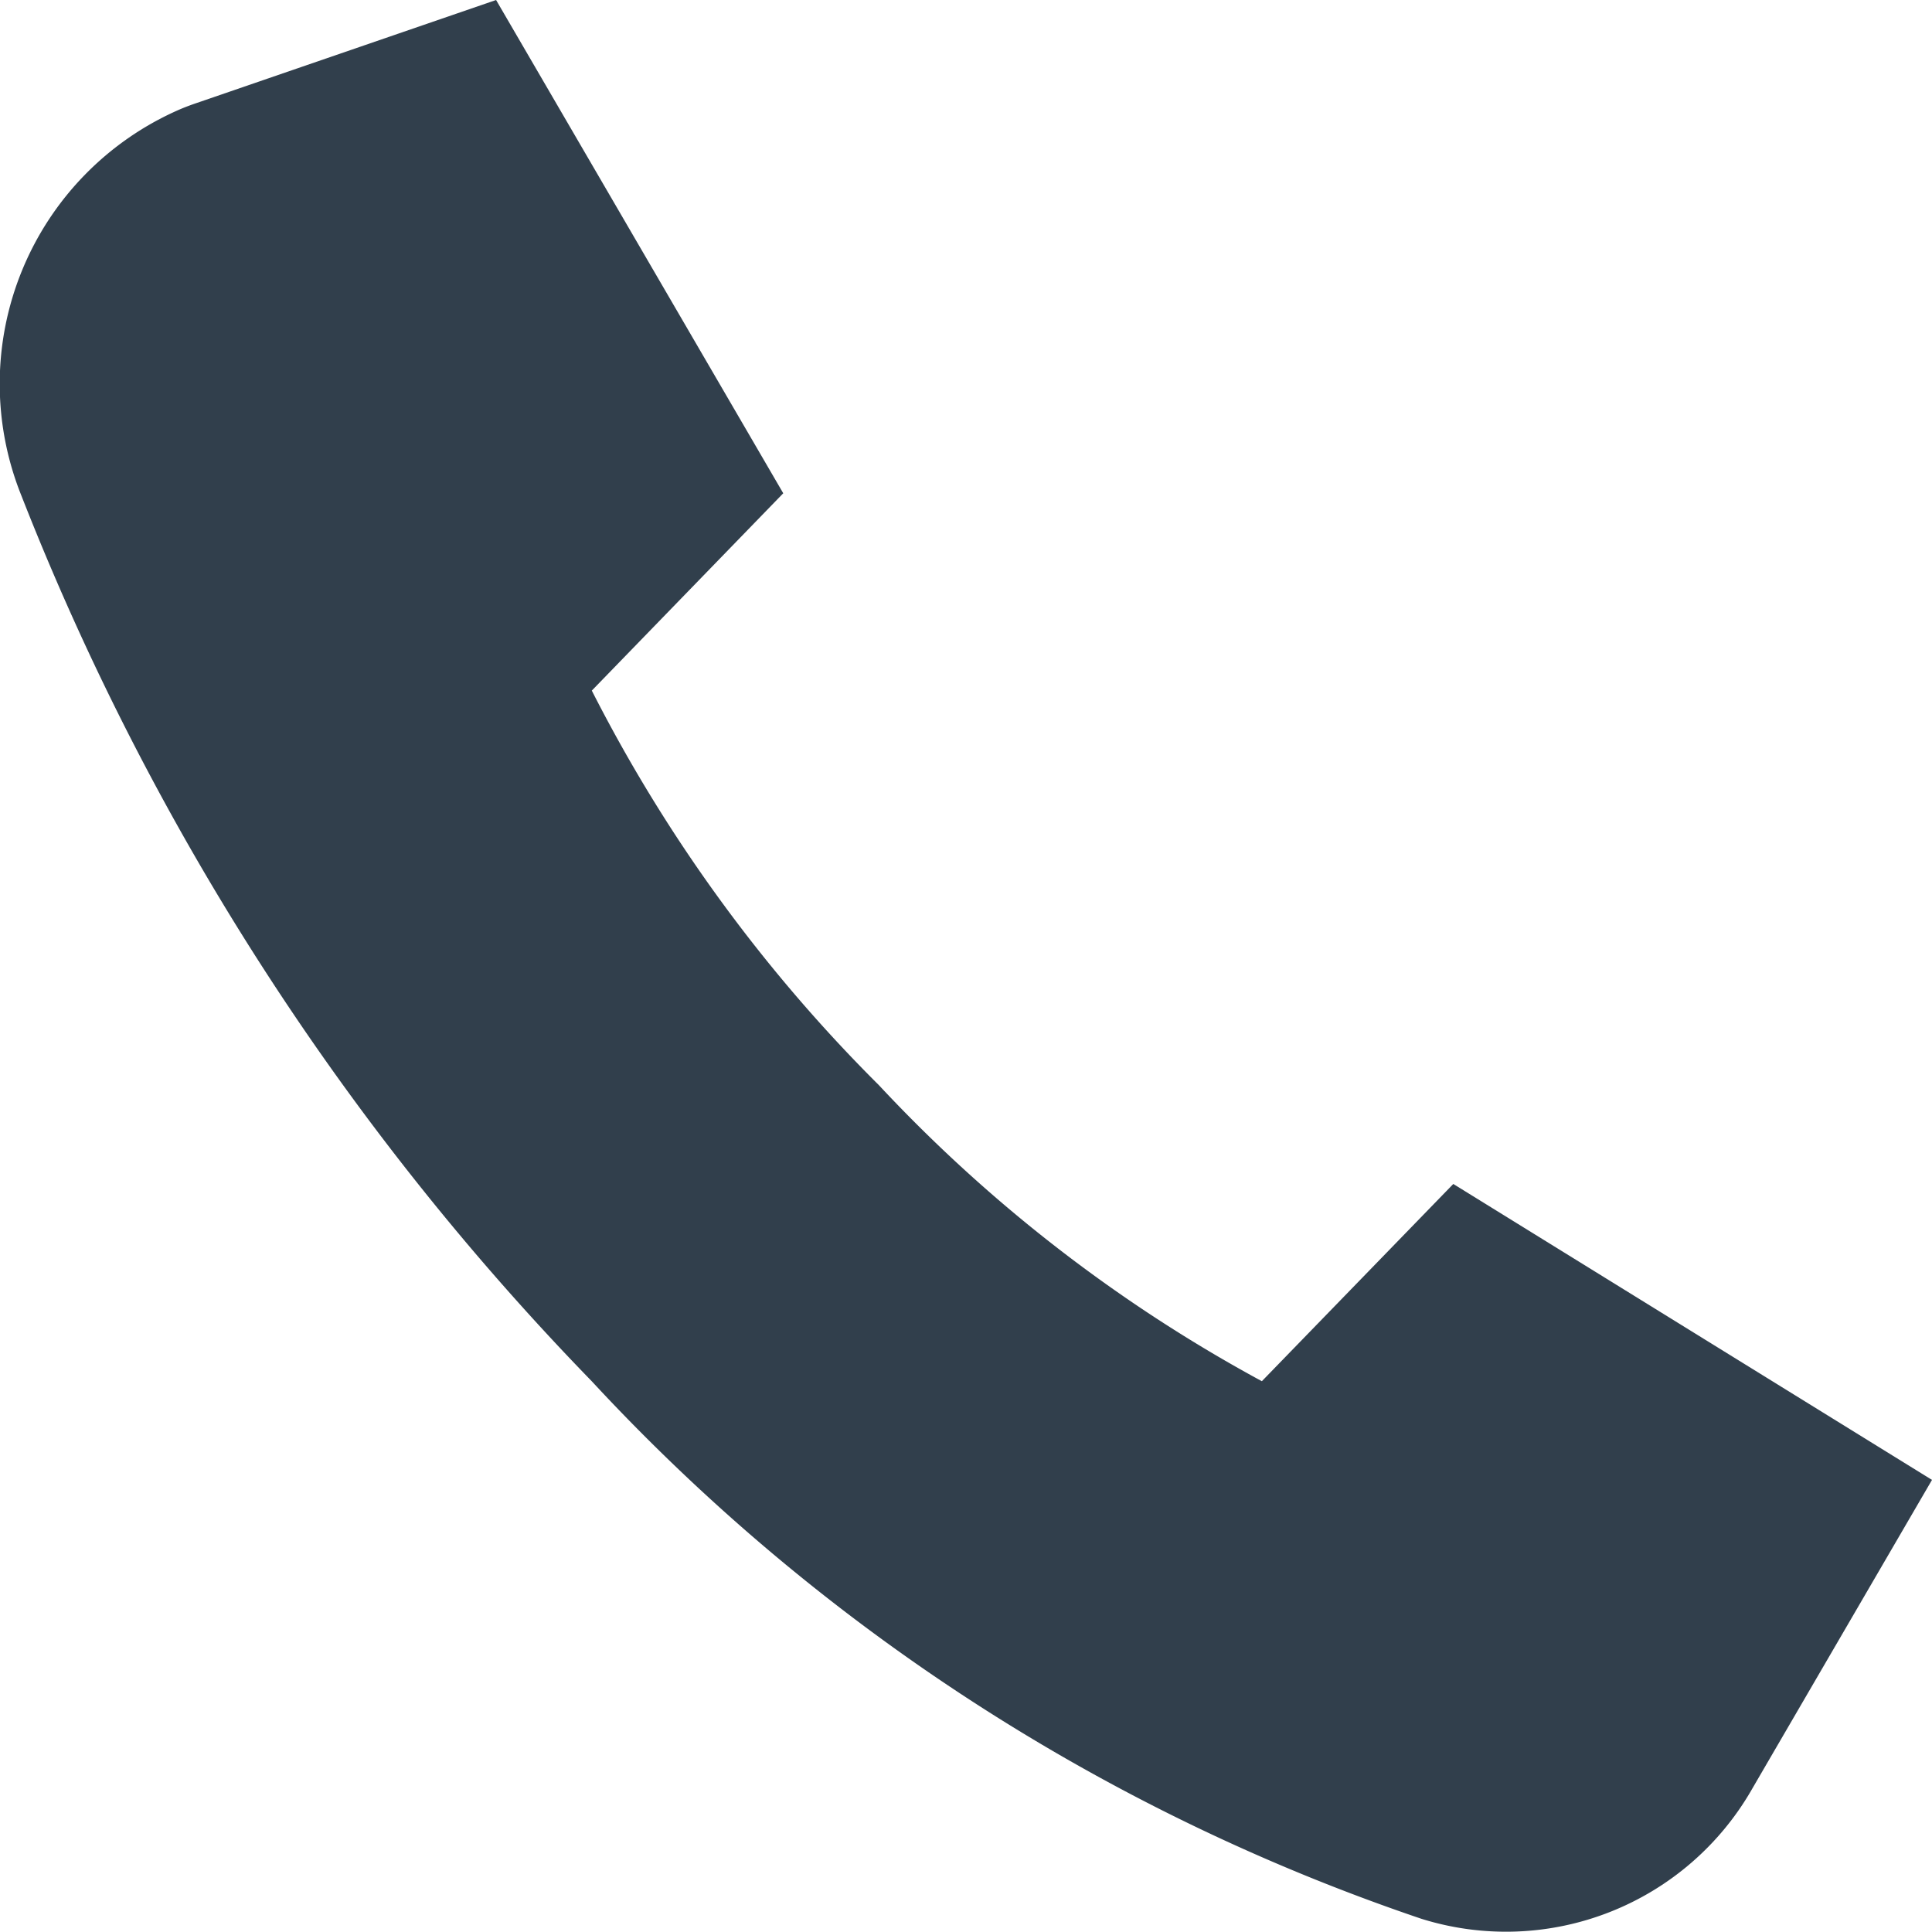
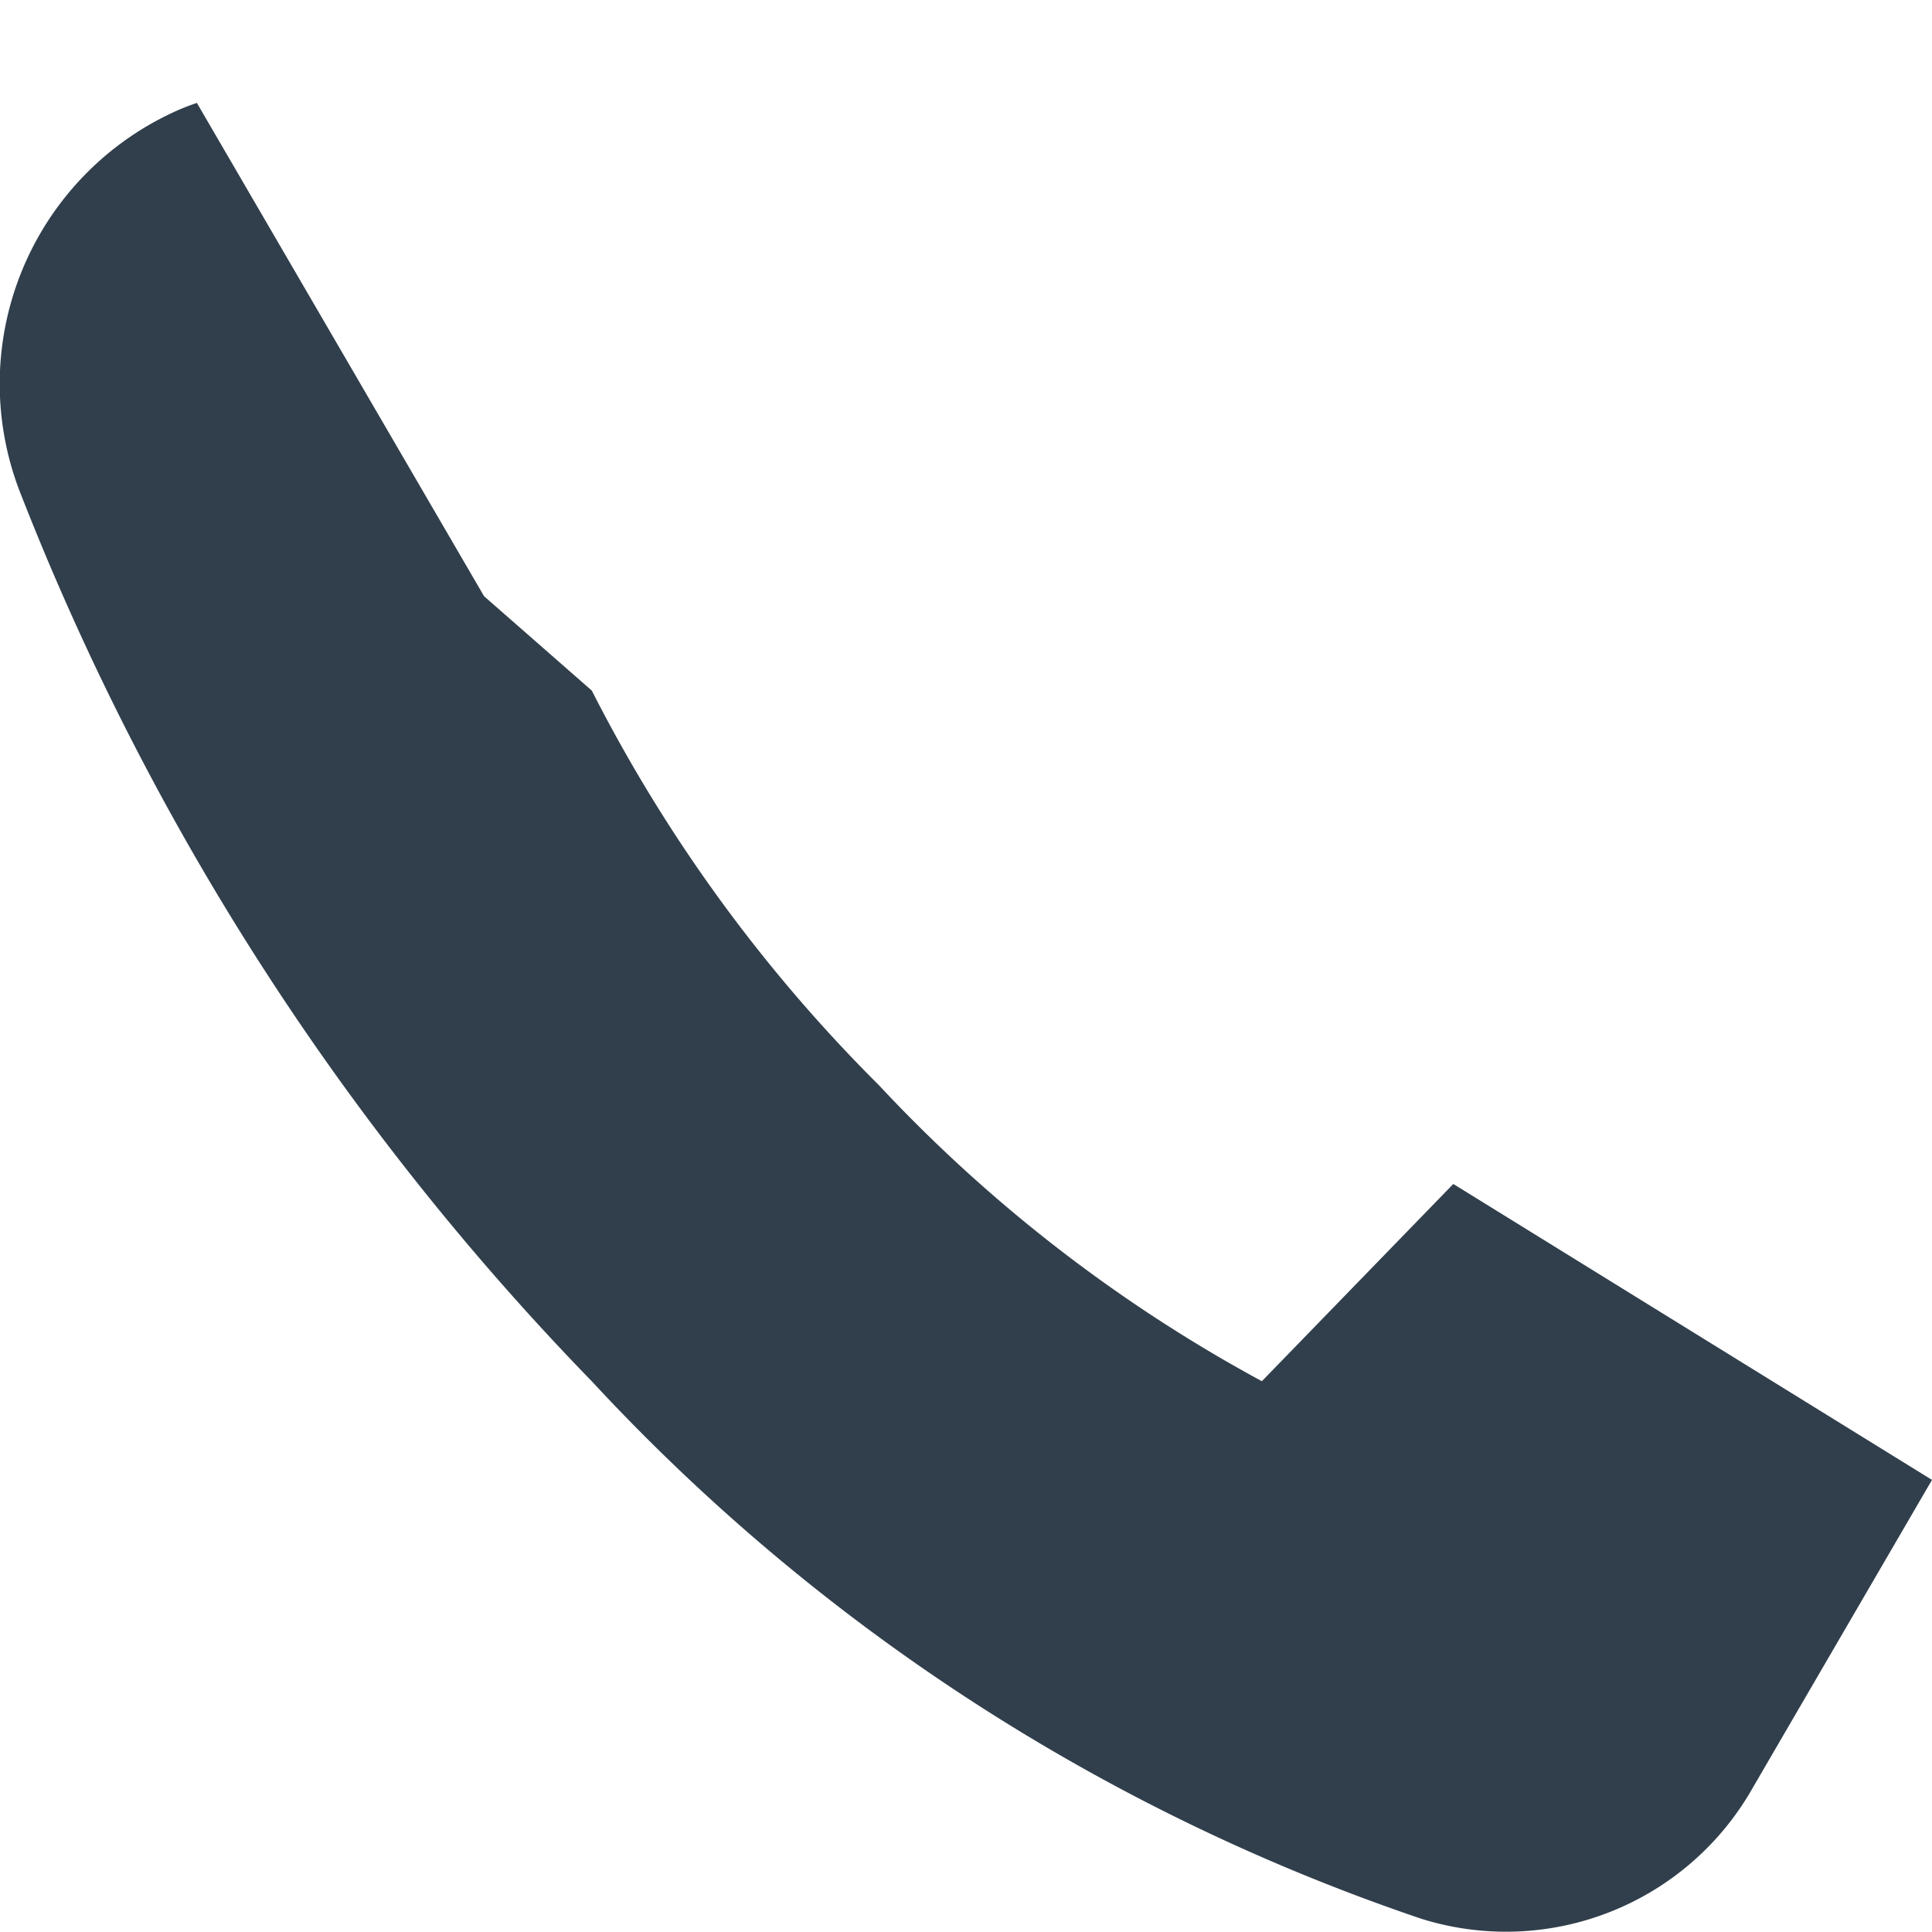
<svg xmlns="http://www.w3.org/2000/svg" width="22" height="22" viewBox="0 0 22 22">
  <g id="Telefon" transform="translate(0)">
-     <path id="Pfad_508" data-name="Pfad 508" d="M23,17.852l-2.044,3.511a3.228,3.228,0,0,1-3.769,1.487,22.862,22.862,0,0,1-9.448-6.121A30.352,30.352,0,0,1,1.242,6.64a3.407,3.407,0,0,1,1.8-4.392c.065-.028.132-.053.2-.076L6.649,1l3.27,5.617L7.739,8.864a17.585,17.585,0,0,0,3.27,4.494,17.088,17.088,0,0,0,4.36,3.37l2.18-2.246Z" transform="translate(-1 -1)" fill="#313f4c" fill-rule="evenodd" />
+     <path id="Pfad_508" data-name="Pfad 508" d="M23,17.852l-2.044,3.511a3.228,3.228,0,0,1-3.769,1.487,22.862,22.862,0,0,1-9.448-6.121A30.352,30.352,0,0,1,1.242,6.64a3.407,3.407,0,0,1,1.8-4.392c.065-.028.132-.053.2-.076l3.27,5.617L7.739,8.864a17.585,17.585,0,0,0,3.27,4.494,17.088,17.088,0,0,0,4.36,3.37l2.18-2.246Z" transform="translate(-1 -1)" fill="#313f4c" fill-rule="evenodd" />
  </g>
</svg>